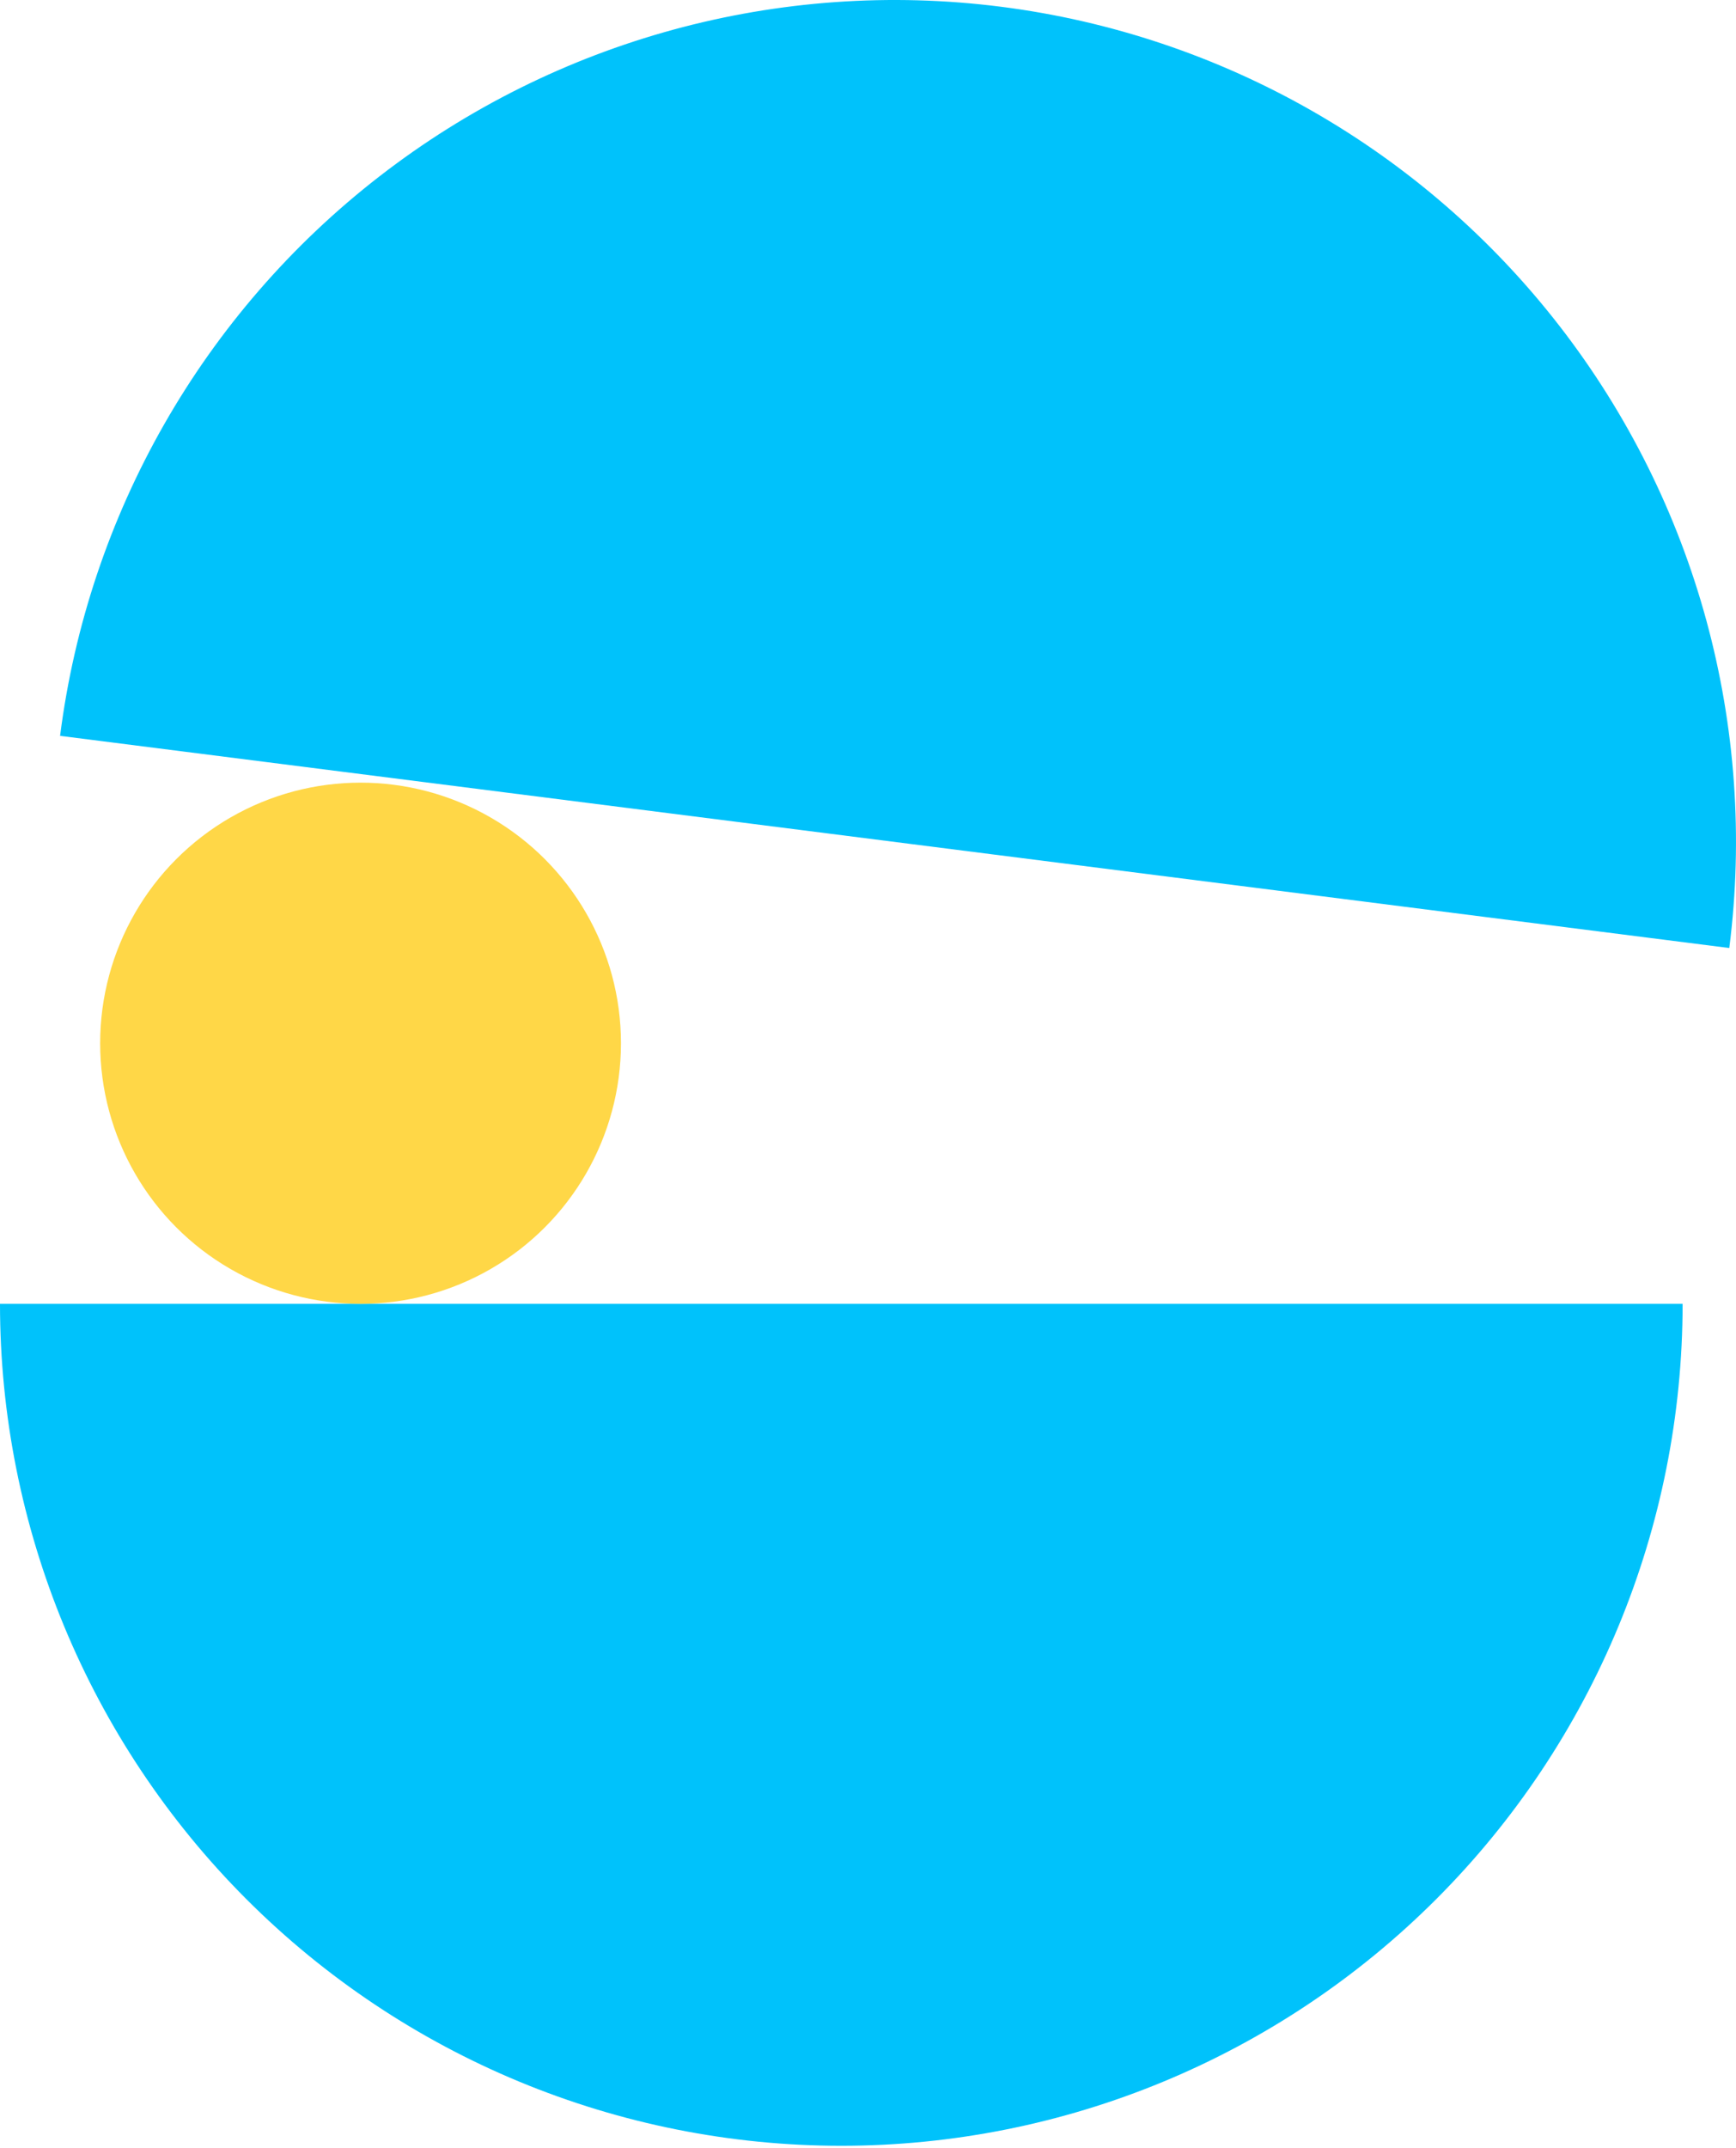
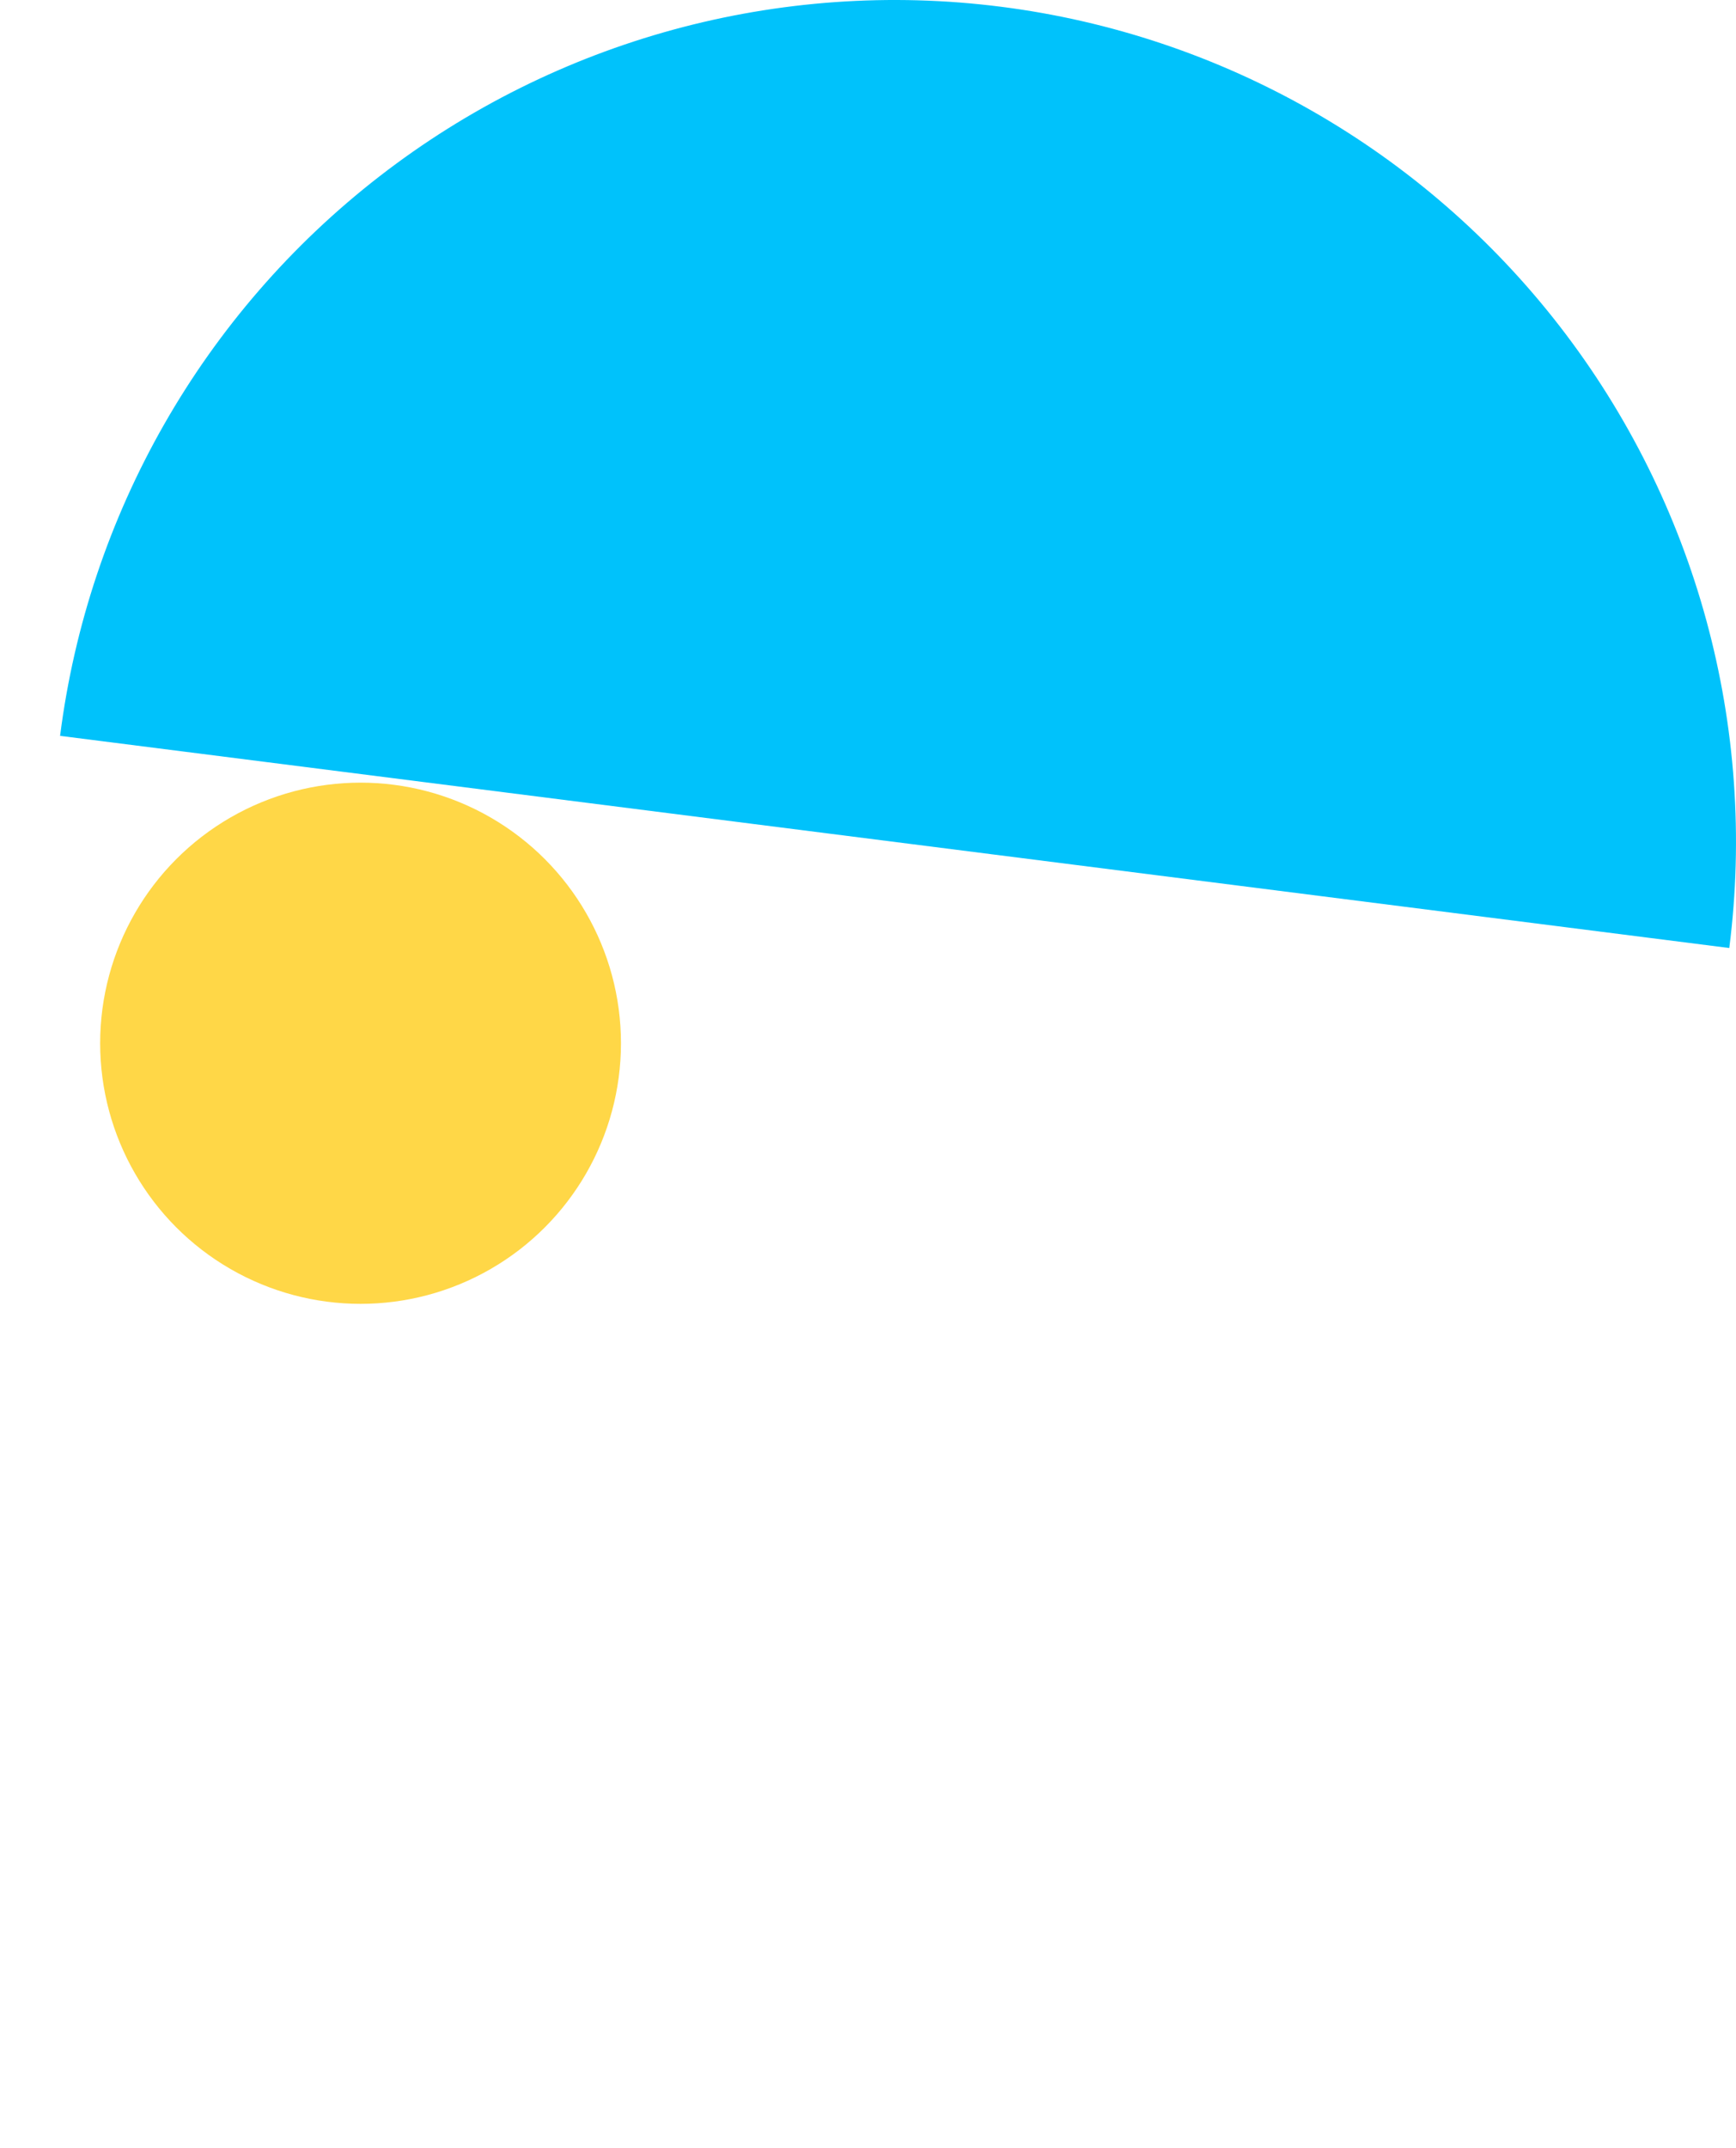
<svg xmlns="http://www.w3.org/2000/svg" width="347" height="429" viewBox="0 0 347 429" fill="none">
-   <path d="M336.327 260.425C336.327 305.025 318.61 347.798 287.073 379.335C255.537 410.872 212.764 428.589 168.164 428.589C123.564 428.589 80.791 410.872 49.254 379.335C17.717 347.798 6.73438e-06 305.025 0 260.425L336.327 260.425Z" fill="#00C2FB" />
  <path d="M345.658 189.353C351.278 145.109 339.091 100.444 311.78 65.185C284.468 29.926 244.268 6.961 200.024 1.341C155.779 -4.279 111.115 7.908 75.856 35.22C40.596 62.531 17.631 102.731 12.011 146.976L345.658 189.353Z" fill="#00C2FB" />
  <circle cx="72.07" cy="208.374" r="52.051" fill="#FFD747" />
</svg>